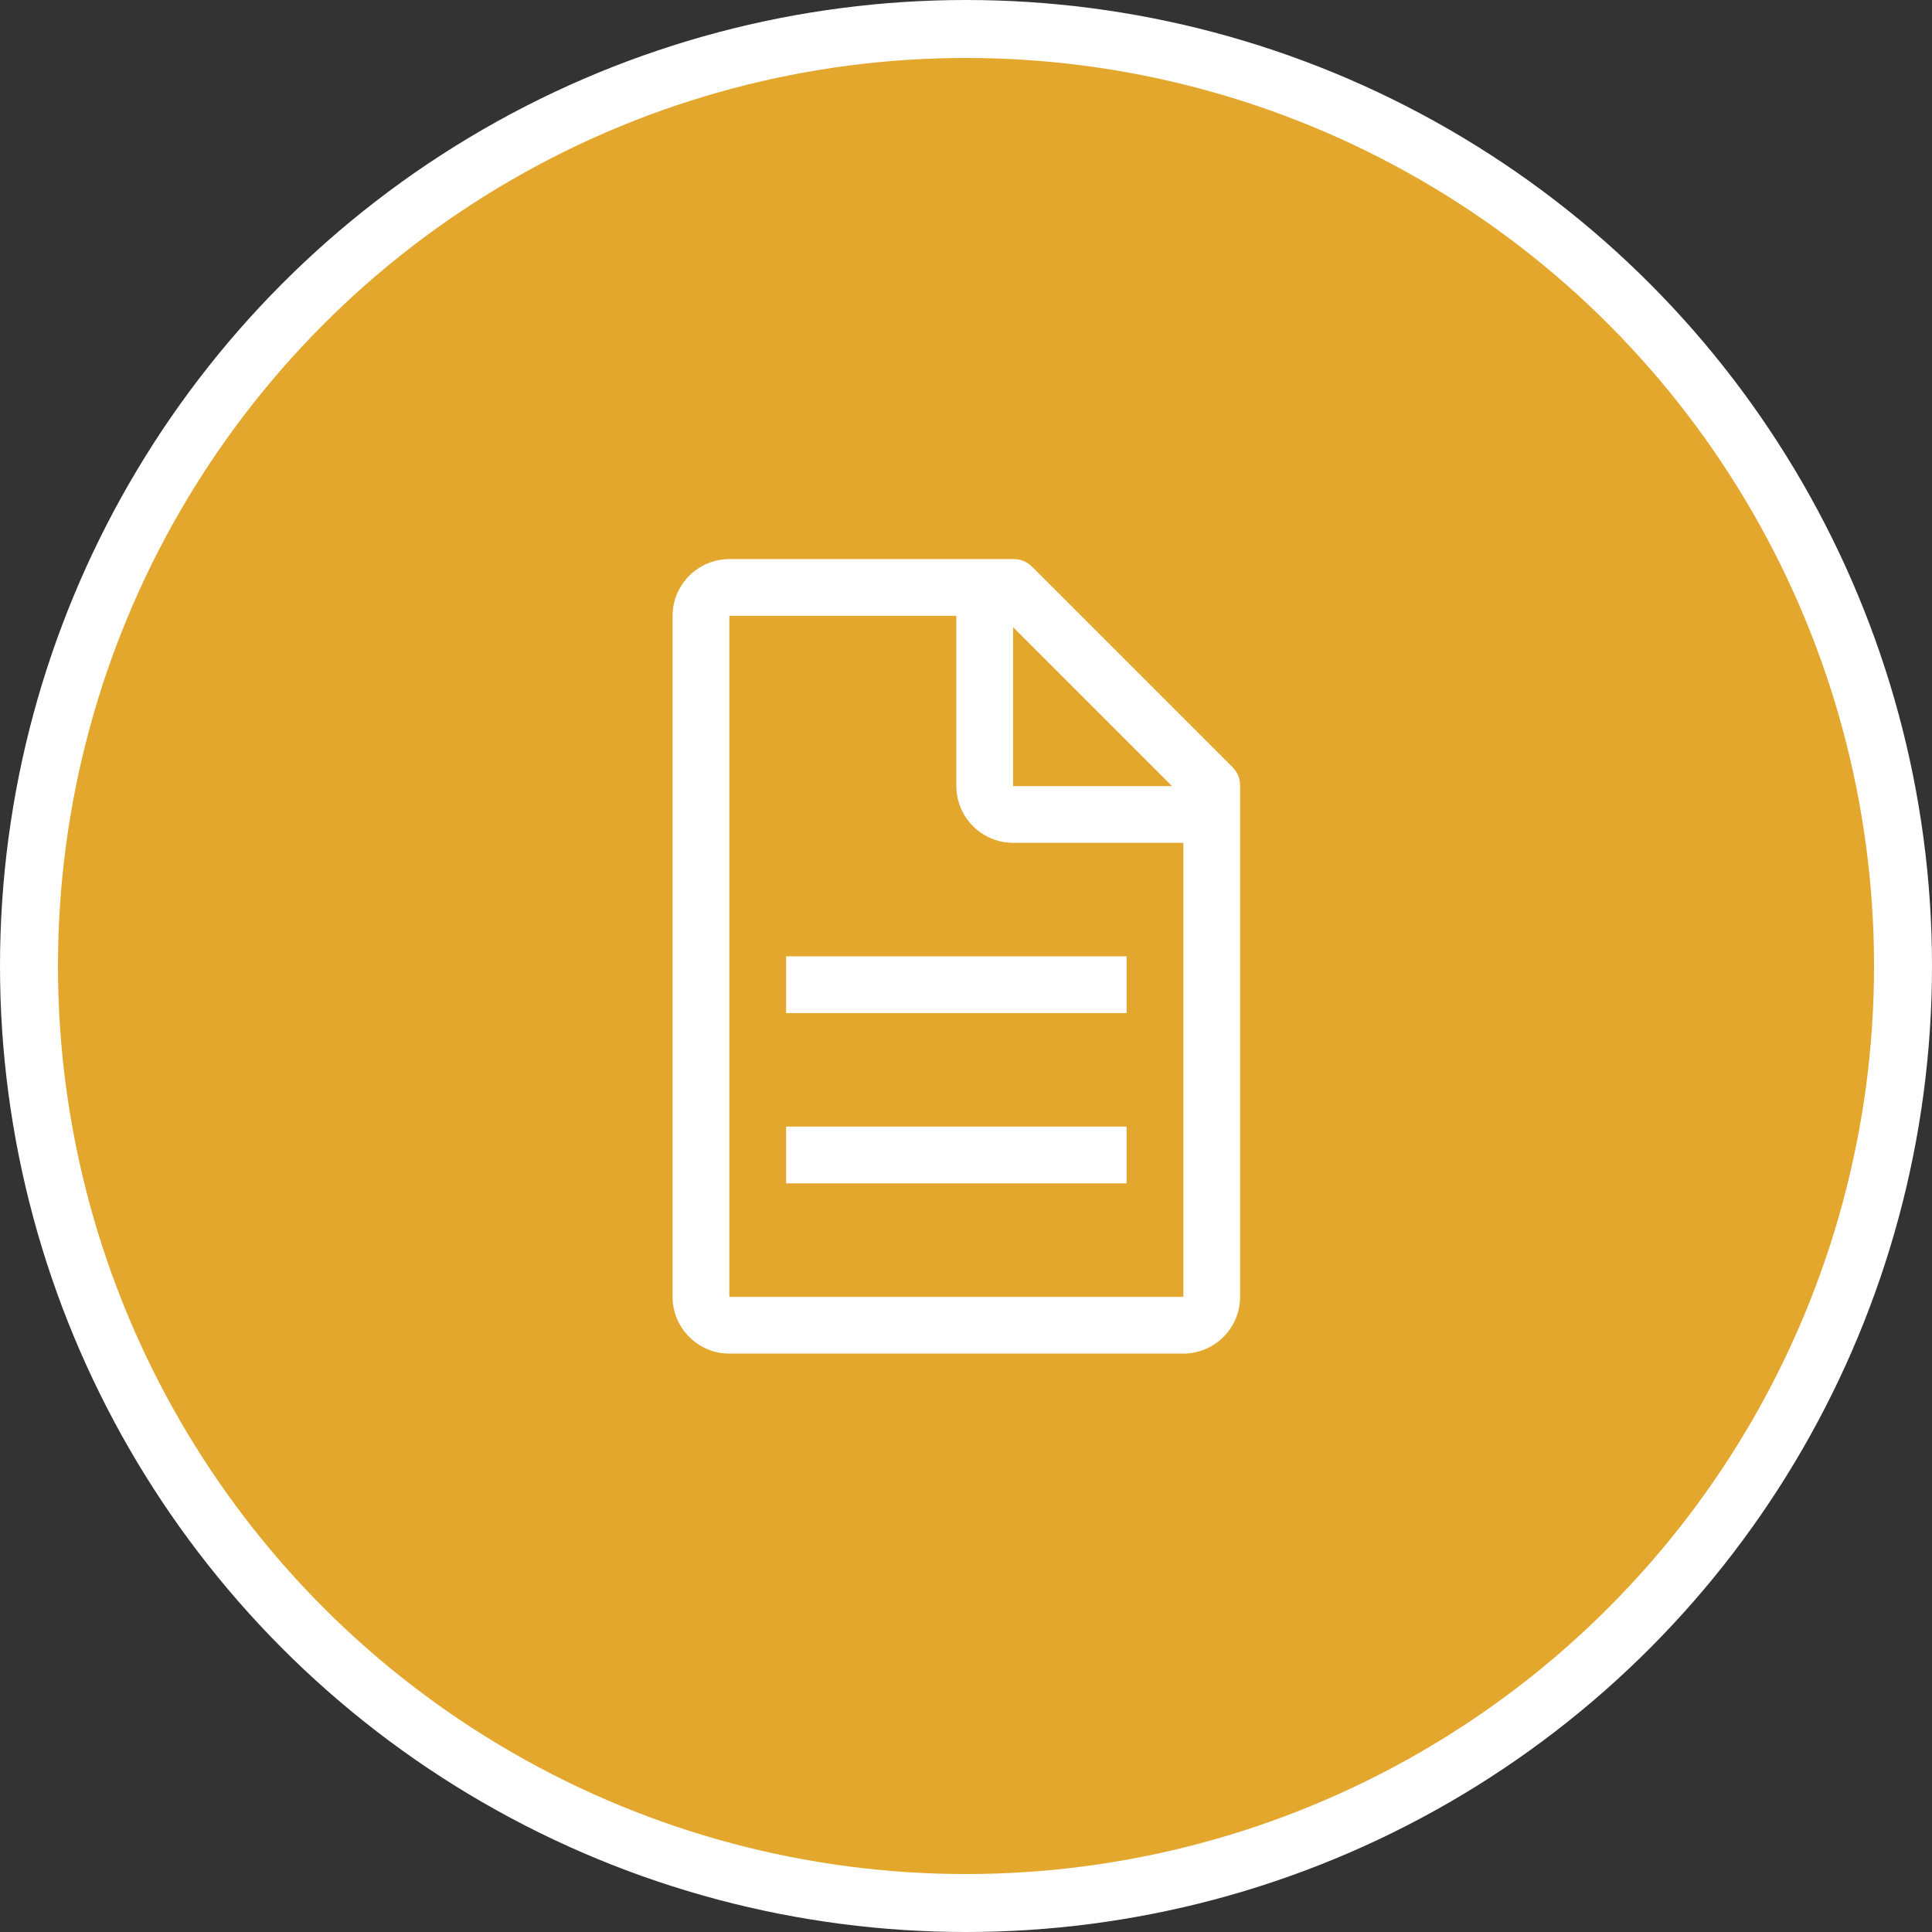
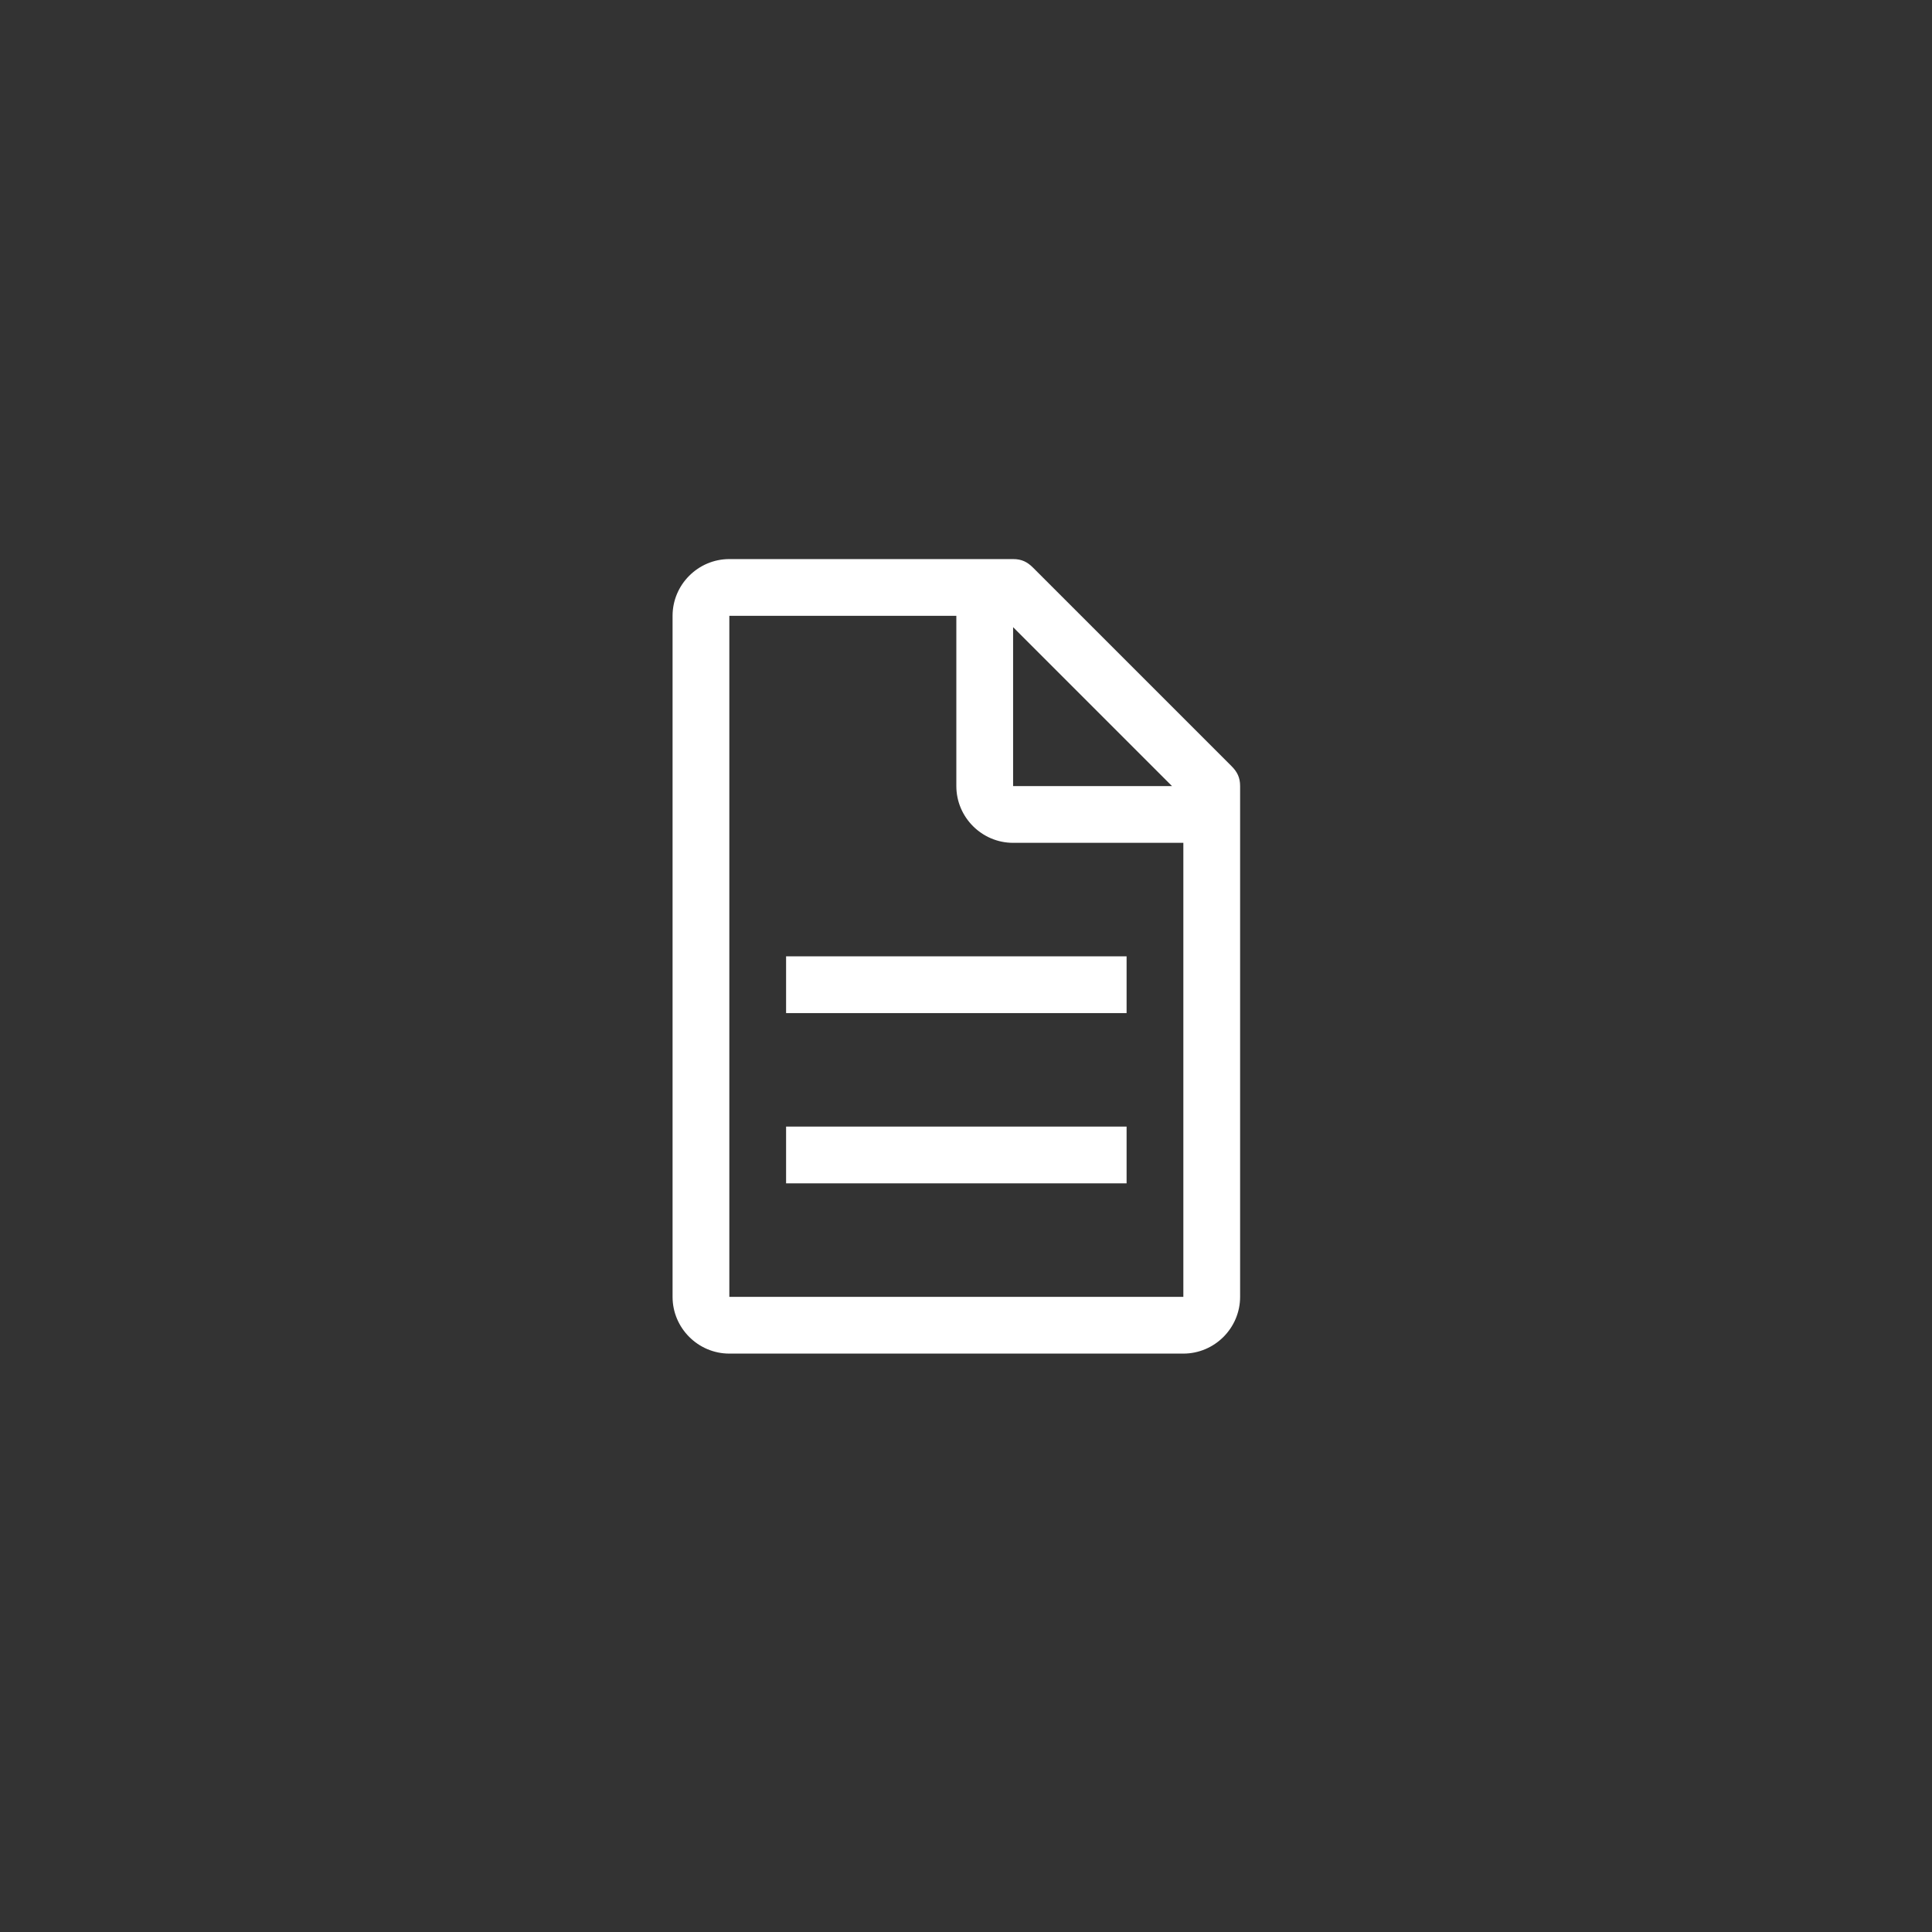
<svg xmlns="http://www.w3.org/2000/svg" width="100" height="100" viewBox="0 0 100 100" fill="none">
  <rect x="0" y="0" width="100" height="100" fill="#333333" stroke="none" />
-   <circle cx="50" cy="50" r="48.5" fill="#E4A72D" stroke="white" stroke-width="3" />
  <path d="M63.747 39.659L53.466 29.378C53.172 29.084 52.878 28.938 52.438 28.938H37.75C36.134 28.938 34.812 30.259 34.812 31.875V67.125C34.812 68.741 36.134 70.062 37.75 70.062H61.25C62.866 70.062 64.188 68.741 64.188 67.125V40.688C64.188 40.247 64.041 39.953 63.747 39.659ZM52.438 32.462L60.663 40.688H52.438V32.462ZM61.25 67.125H37.75V31.875H49.5V40.688C49.5 42.303 50.822 43.625 52.438 43.625H61.25V67.125Z" fill="white" />
  <path d="M40.688 58.312H58.312V61.25H40.688V58.312ZM40.688 49.5H58.312V52.438H40.688V49.5Z" fill="white" />
</svg>